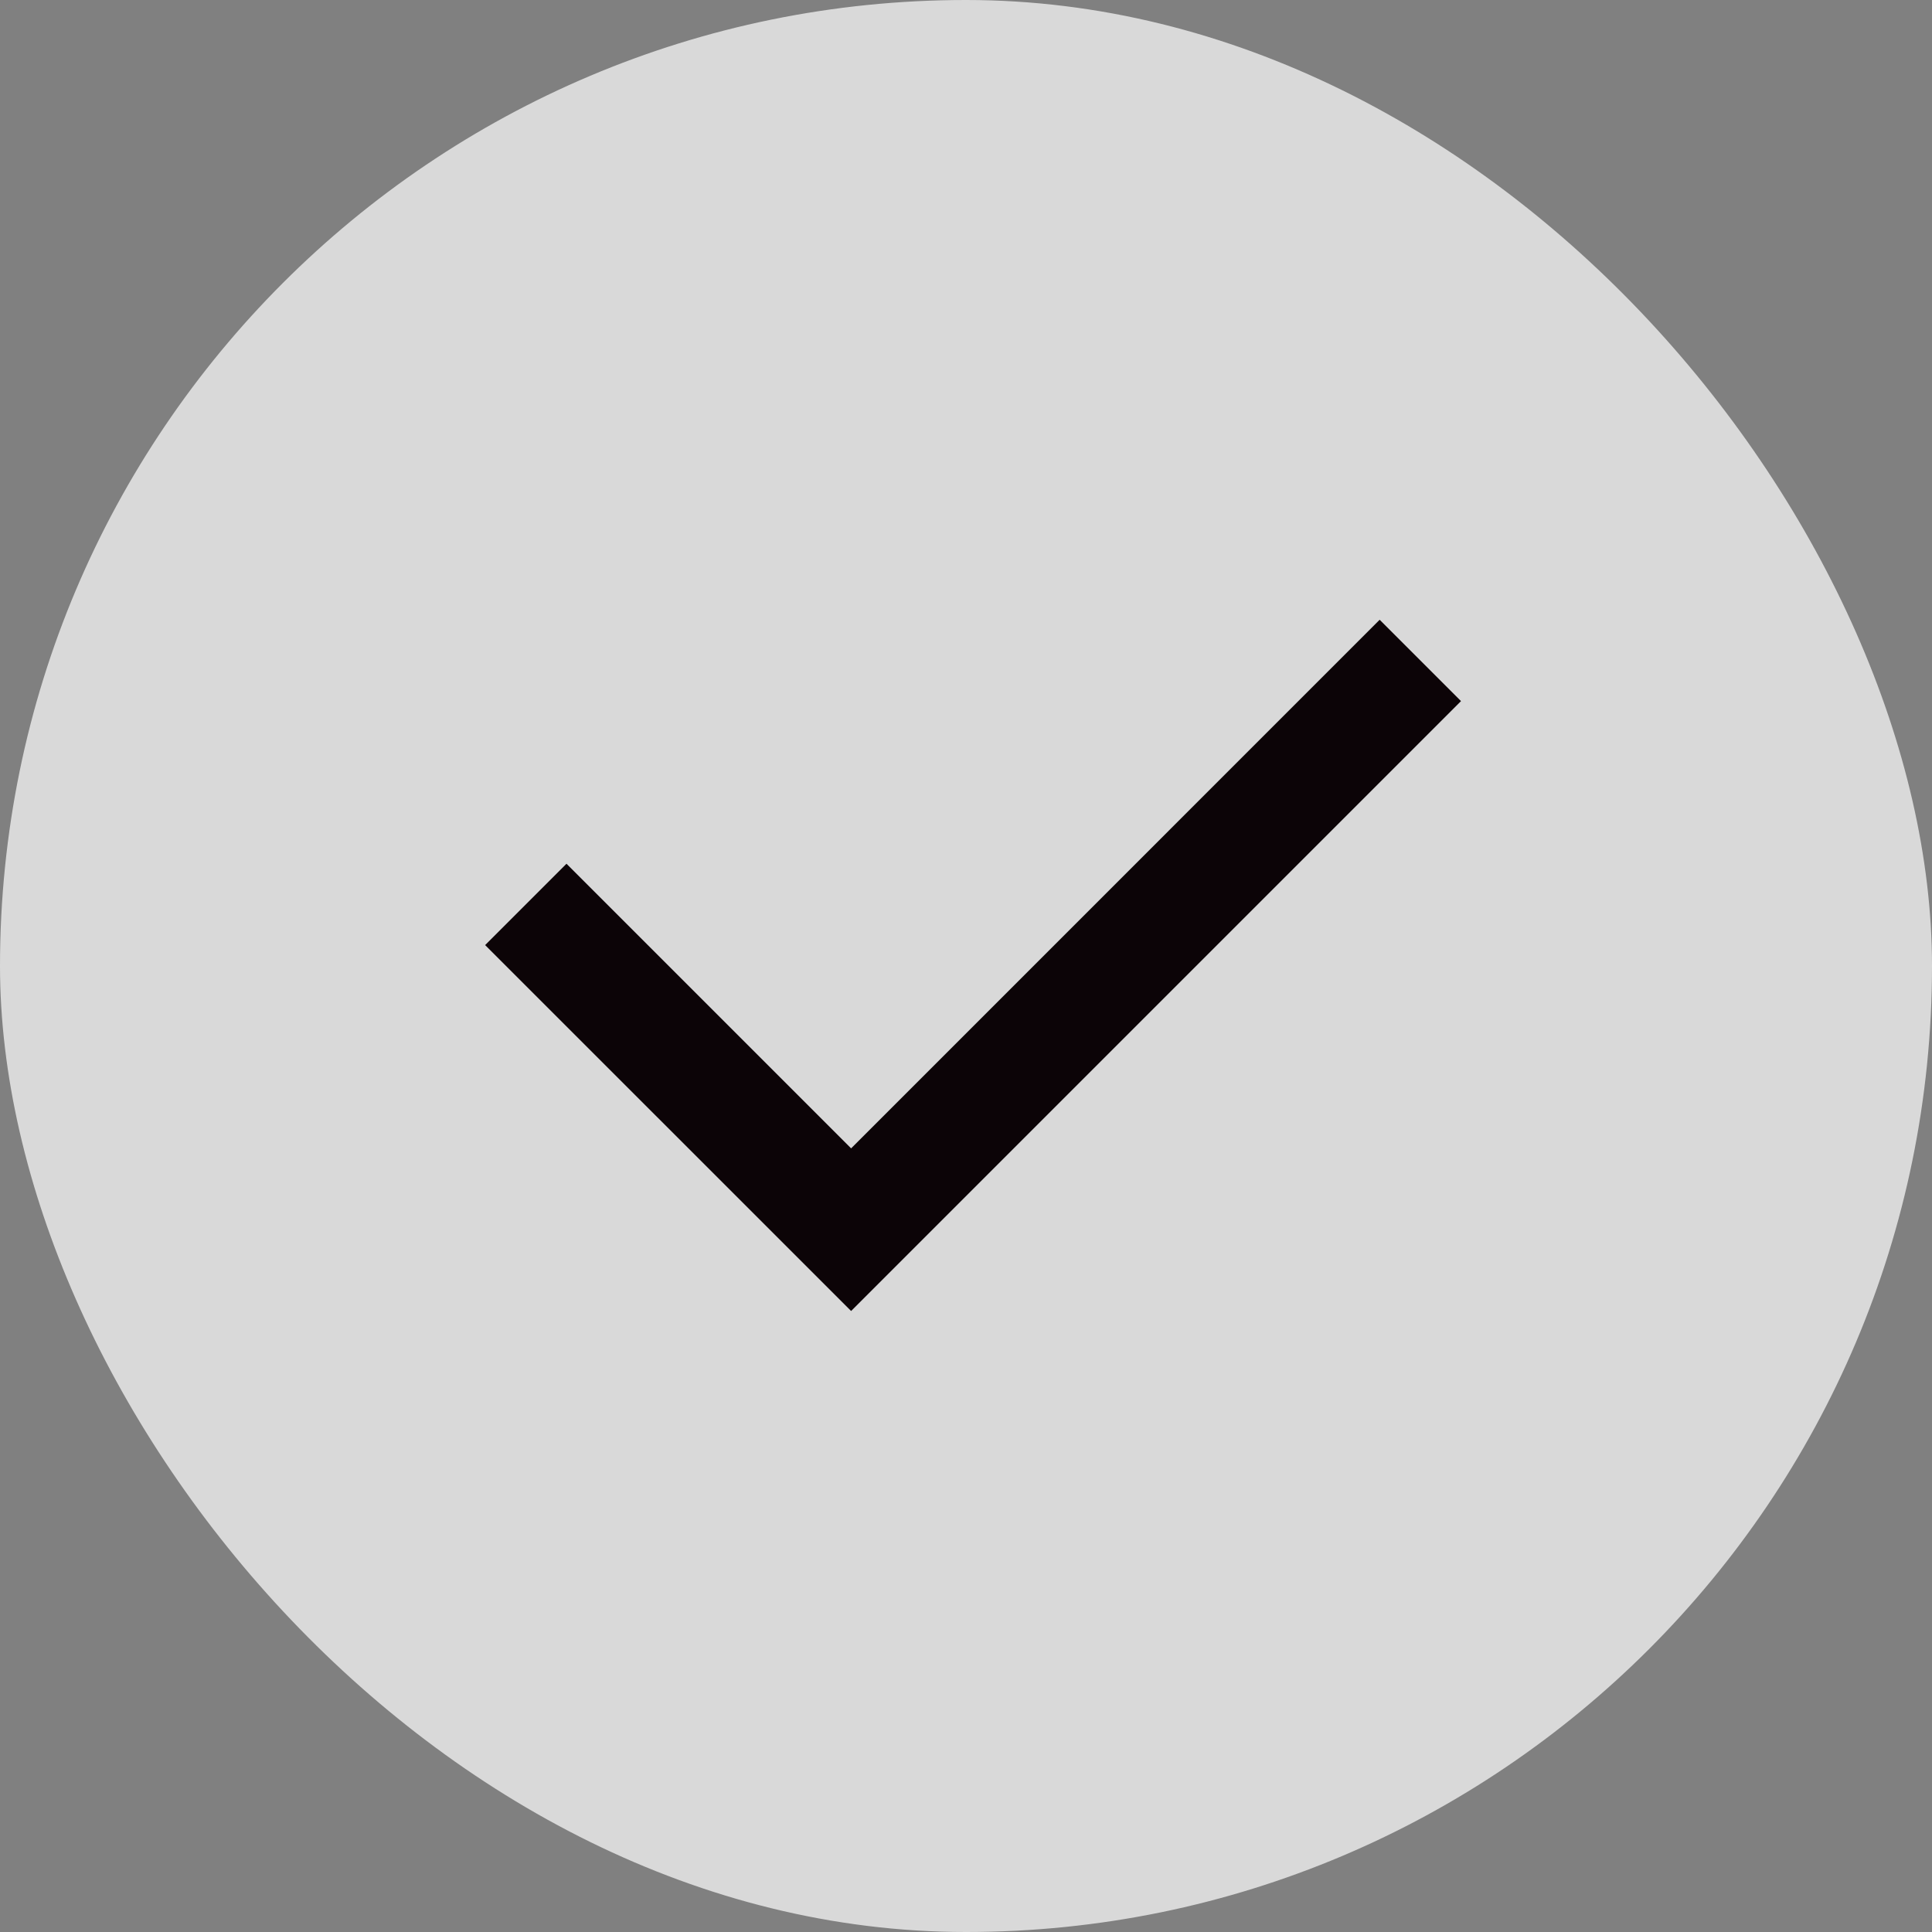
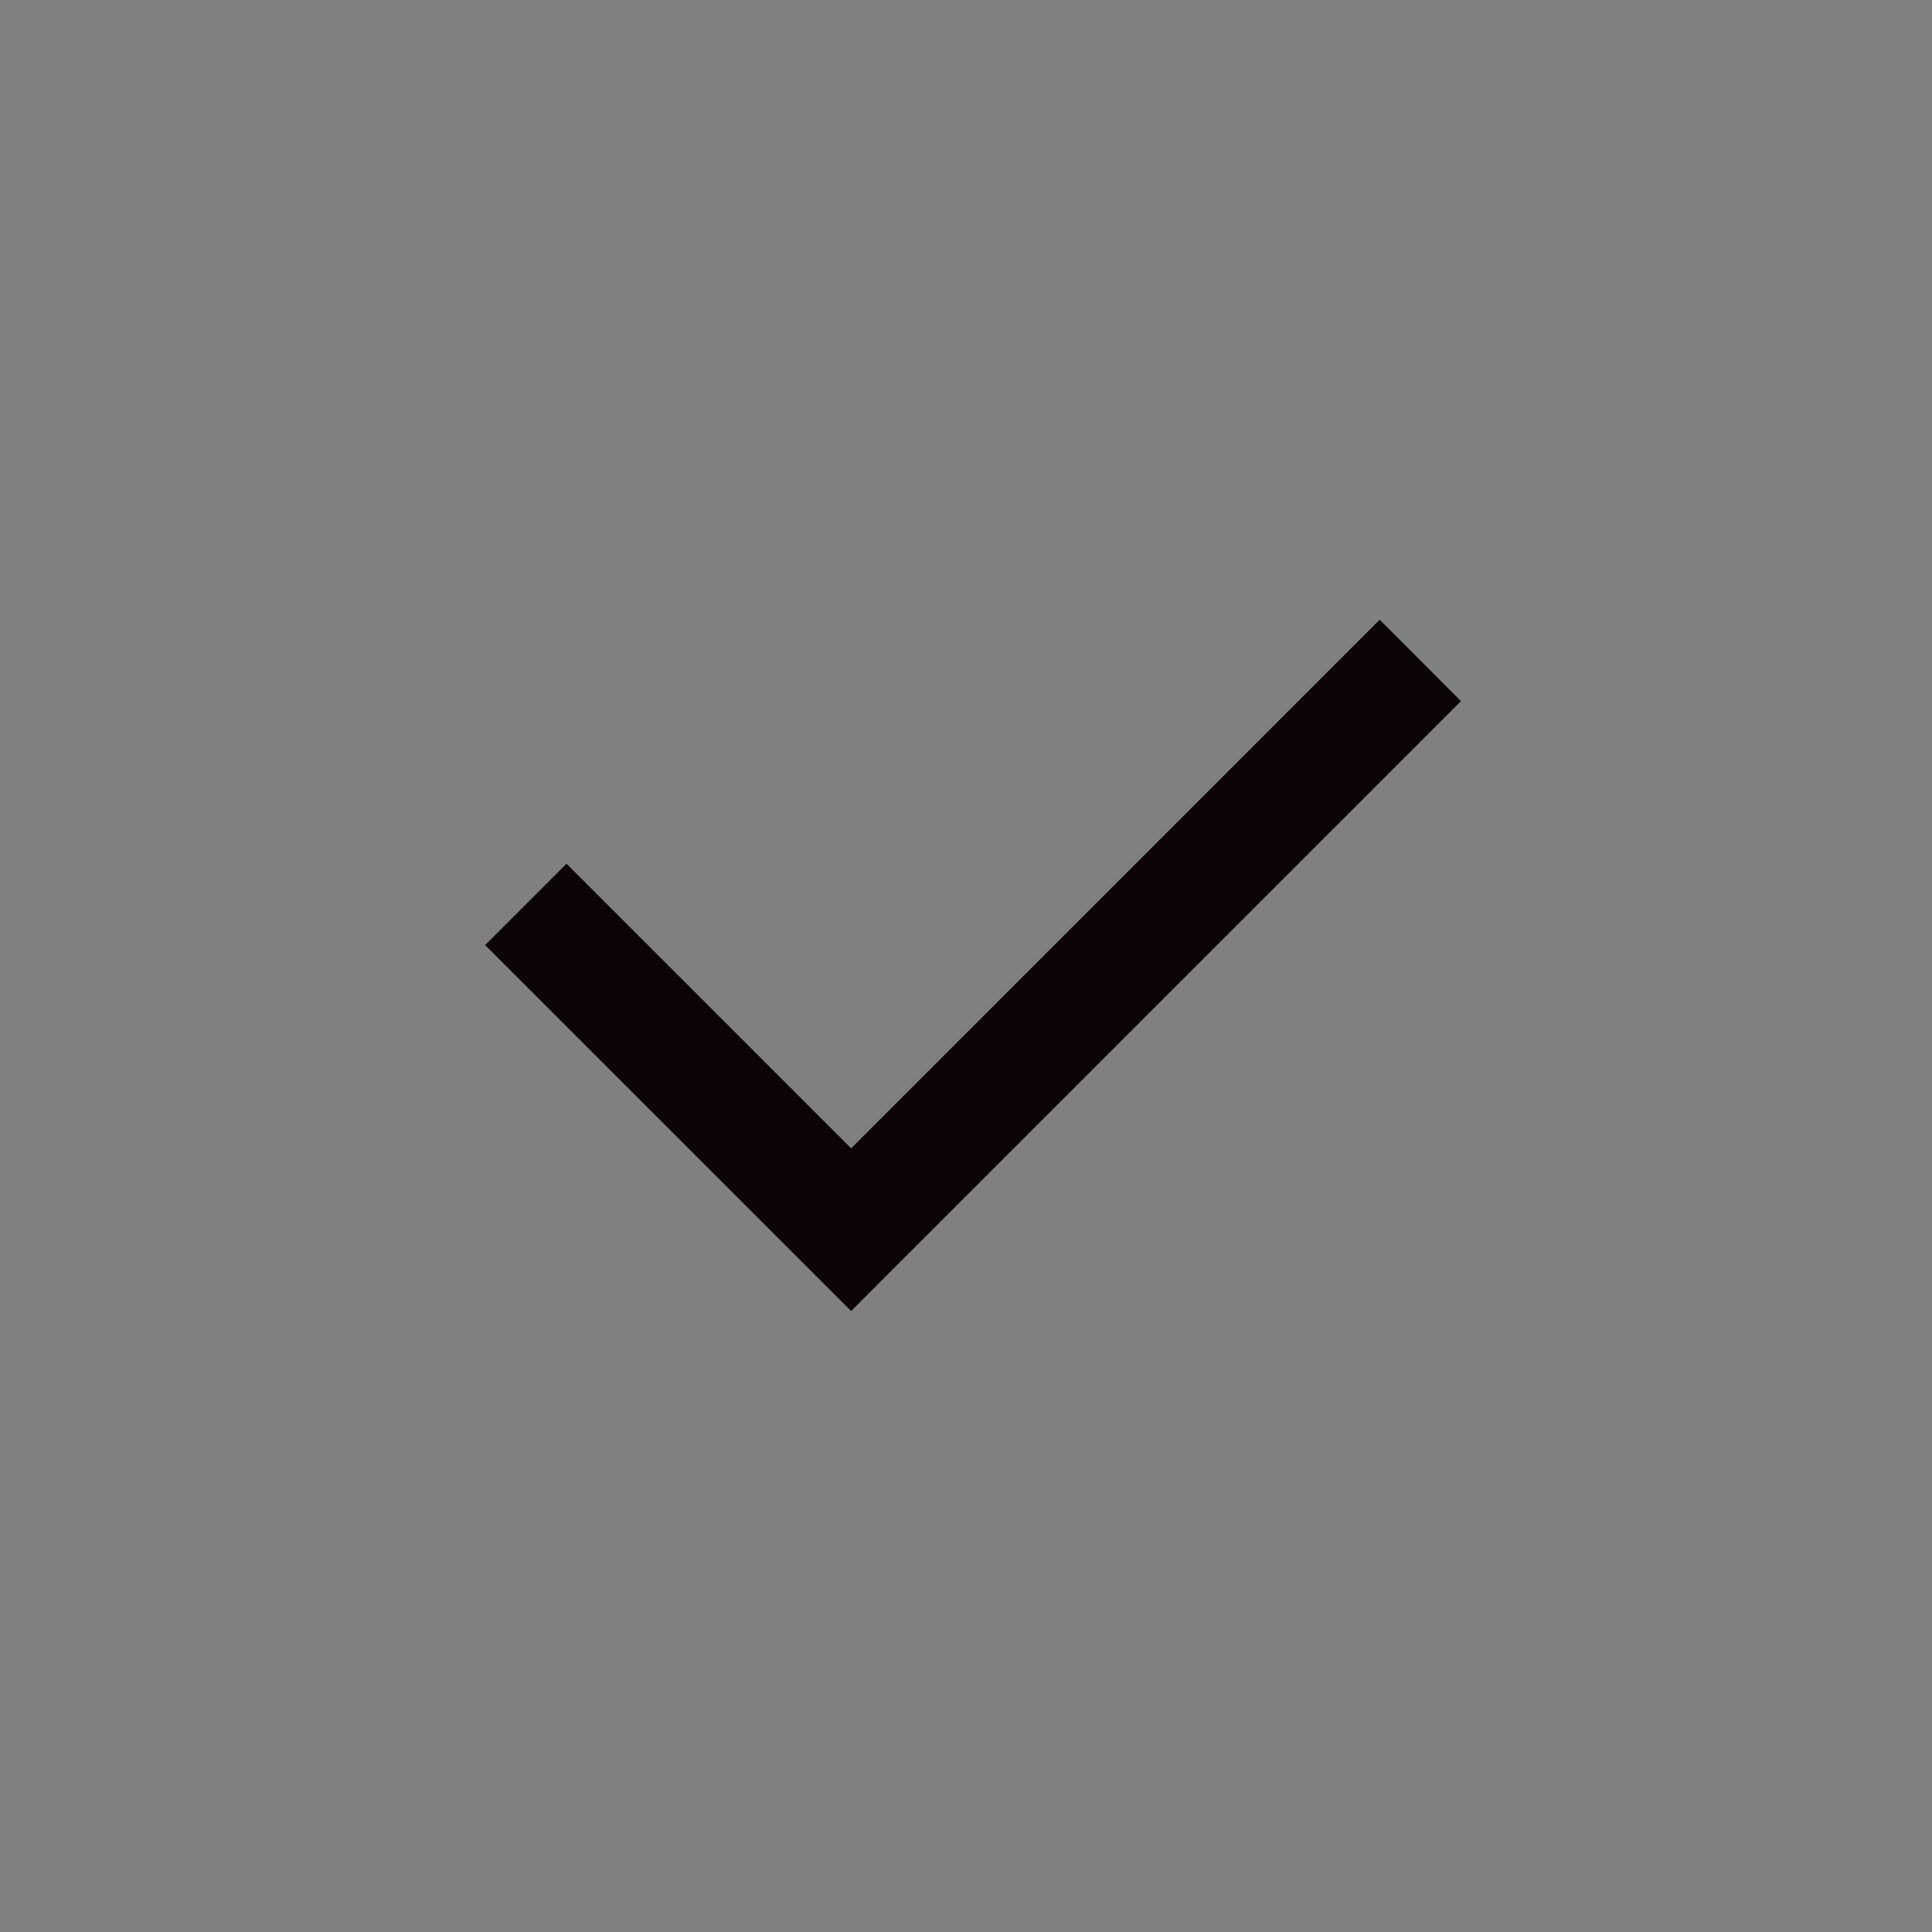
<svg xmlns="http://www.w3.org/2000/svg" width="28" height="28" viewBox="0 0 28 28" fill="none">
  <rect x="0" y="0" width="28" height="28" fill="#808080" stroke="none" />
-   <rect width="28" height="28" rx="14" fill="white" fill-opacity="0.7" />
-   <path d="M12.335 16.643L19.995 8.982L21.174 10.161L12.335 19L7.031 13.697L8.21 12.518L12.335 16.643Z" fill="#0C0407" />
+   <path d="M12.335 16.643L19.995 8.982L21.174 10.161L12.335 19L7.031 13.697L8.21 12.518Z" fill="#0C0407" />
</svg>